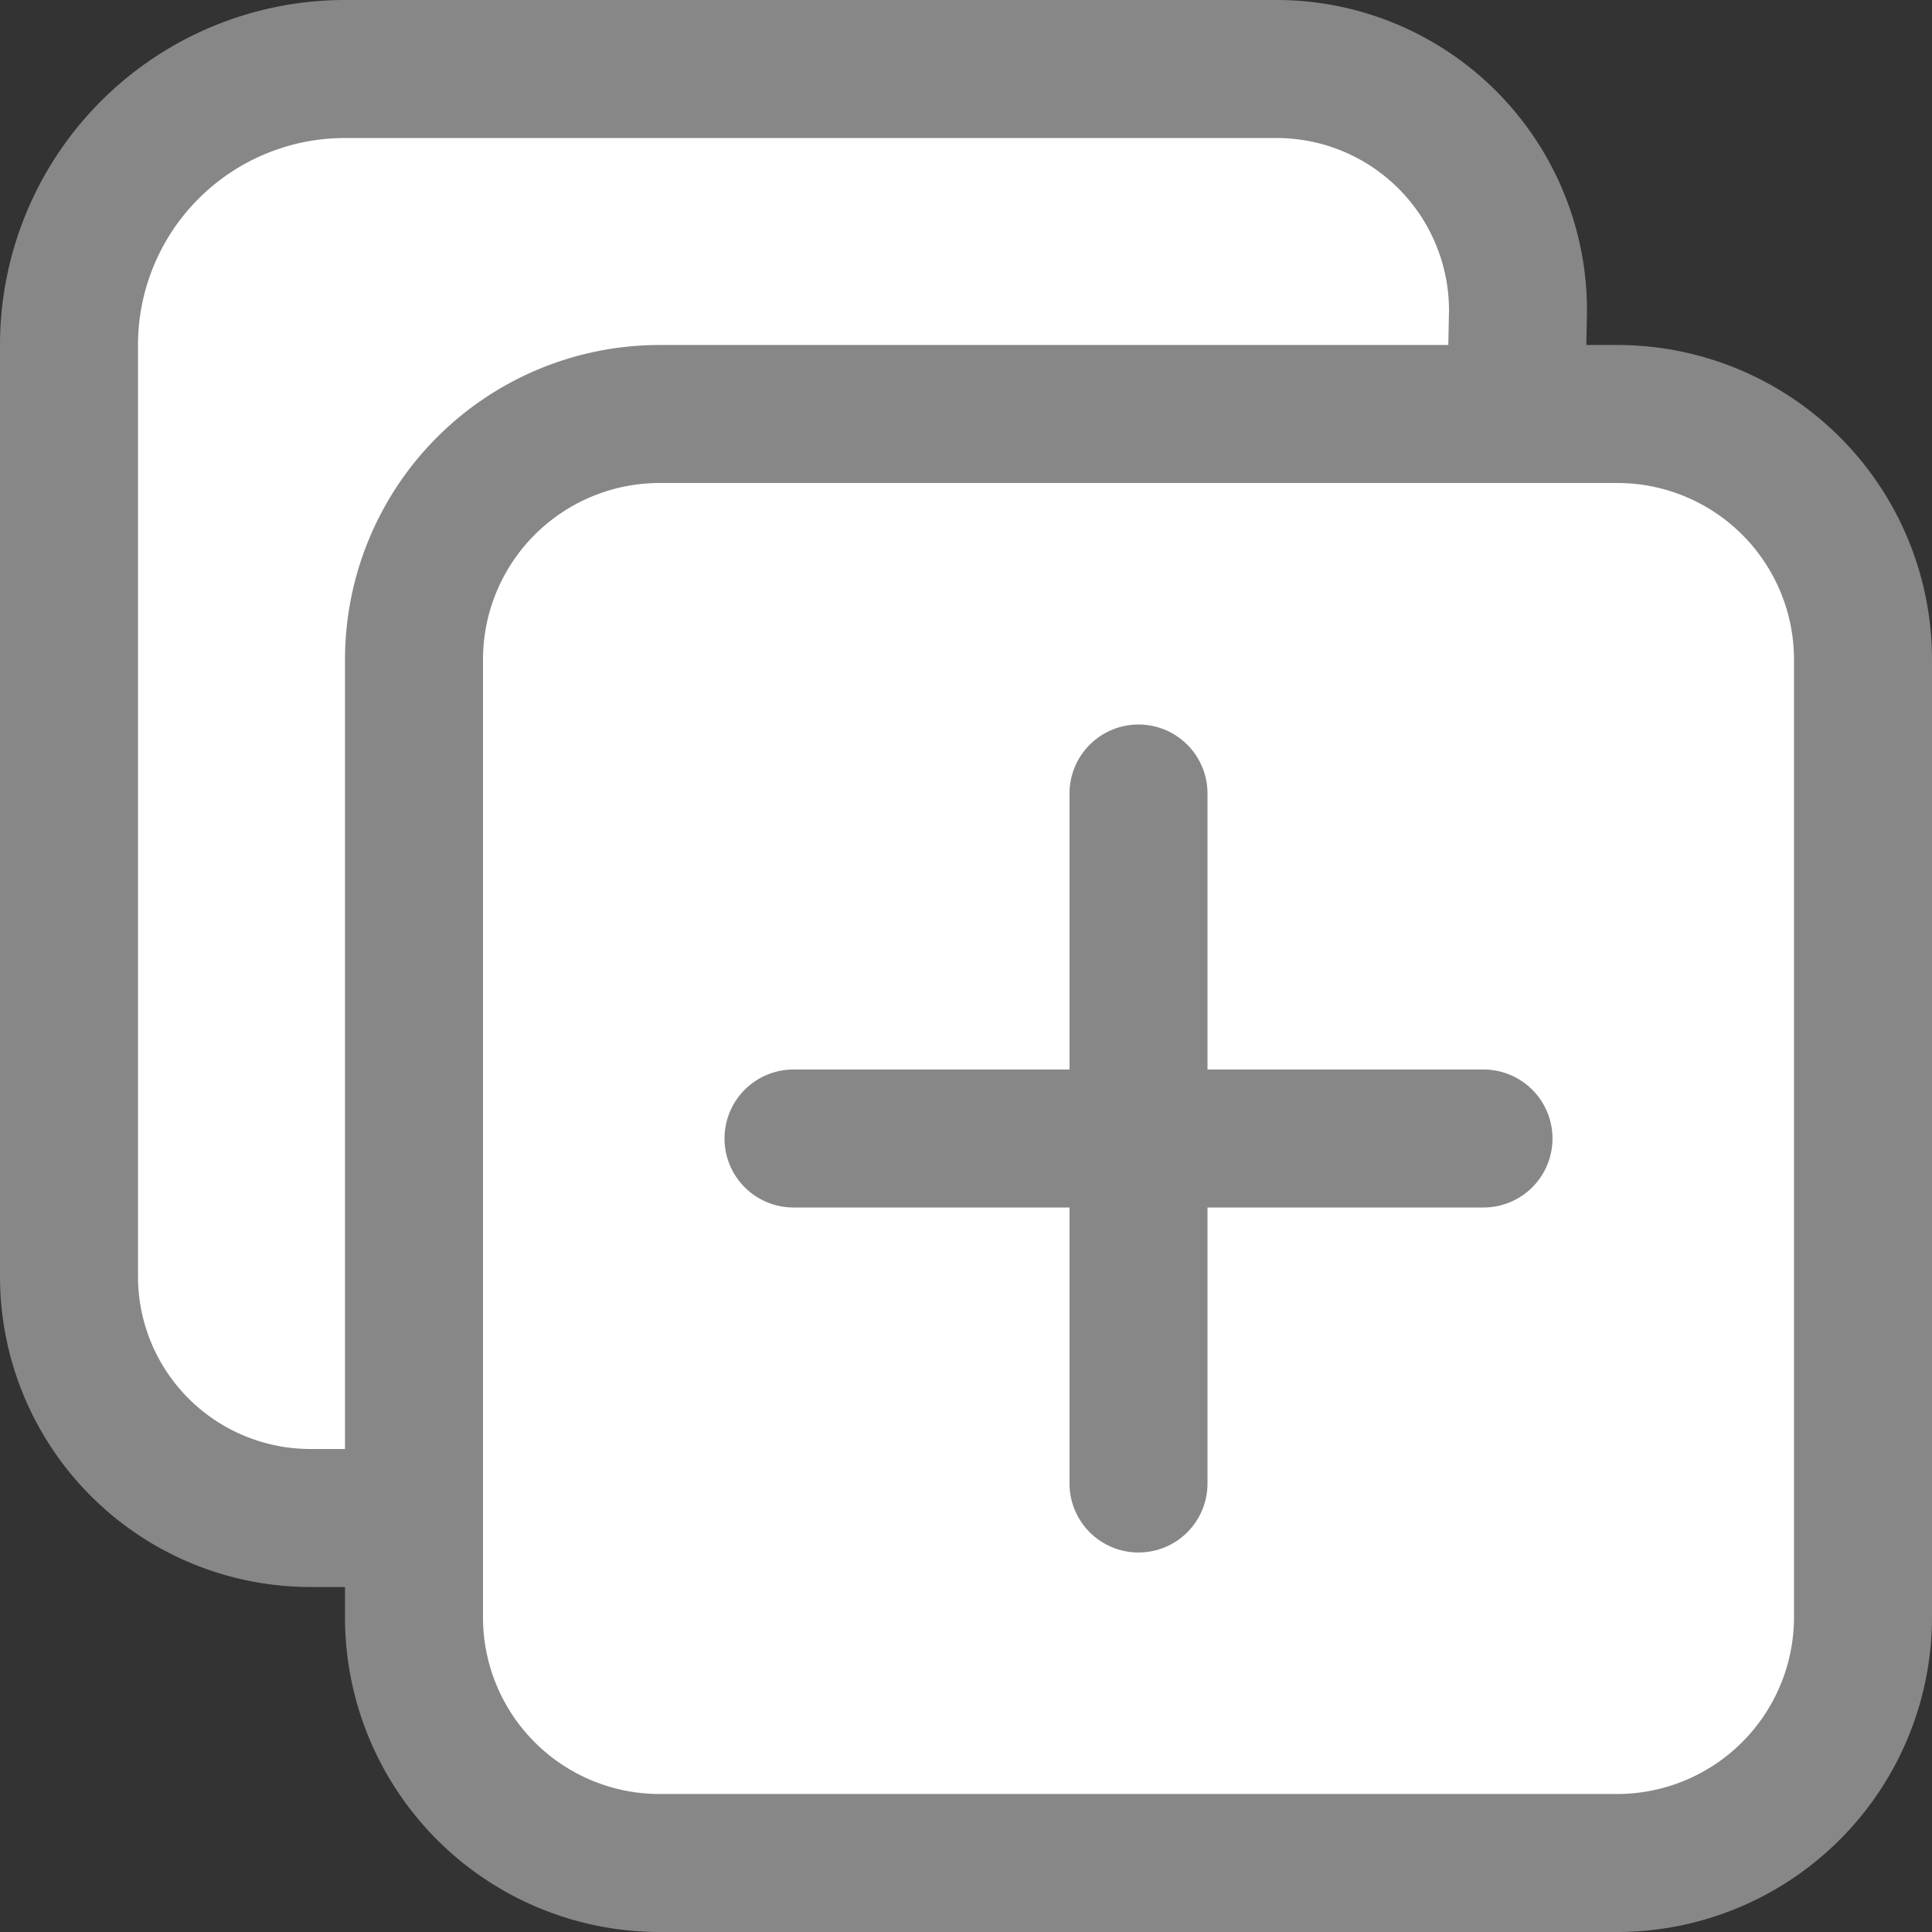
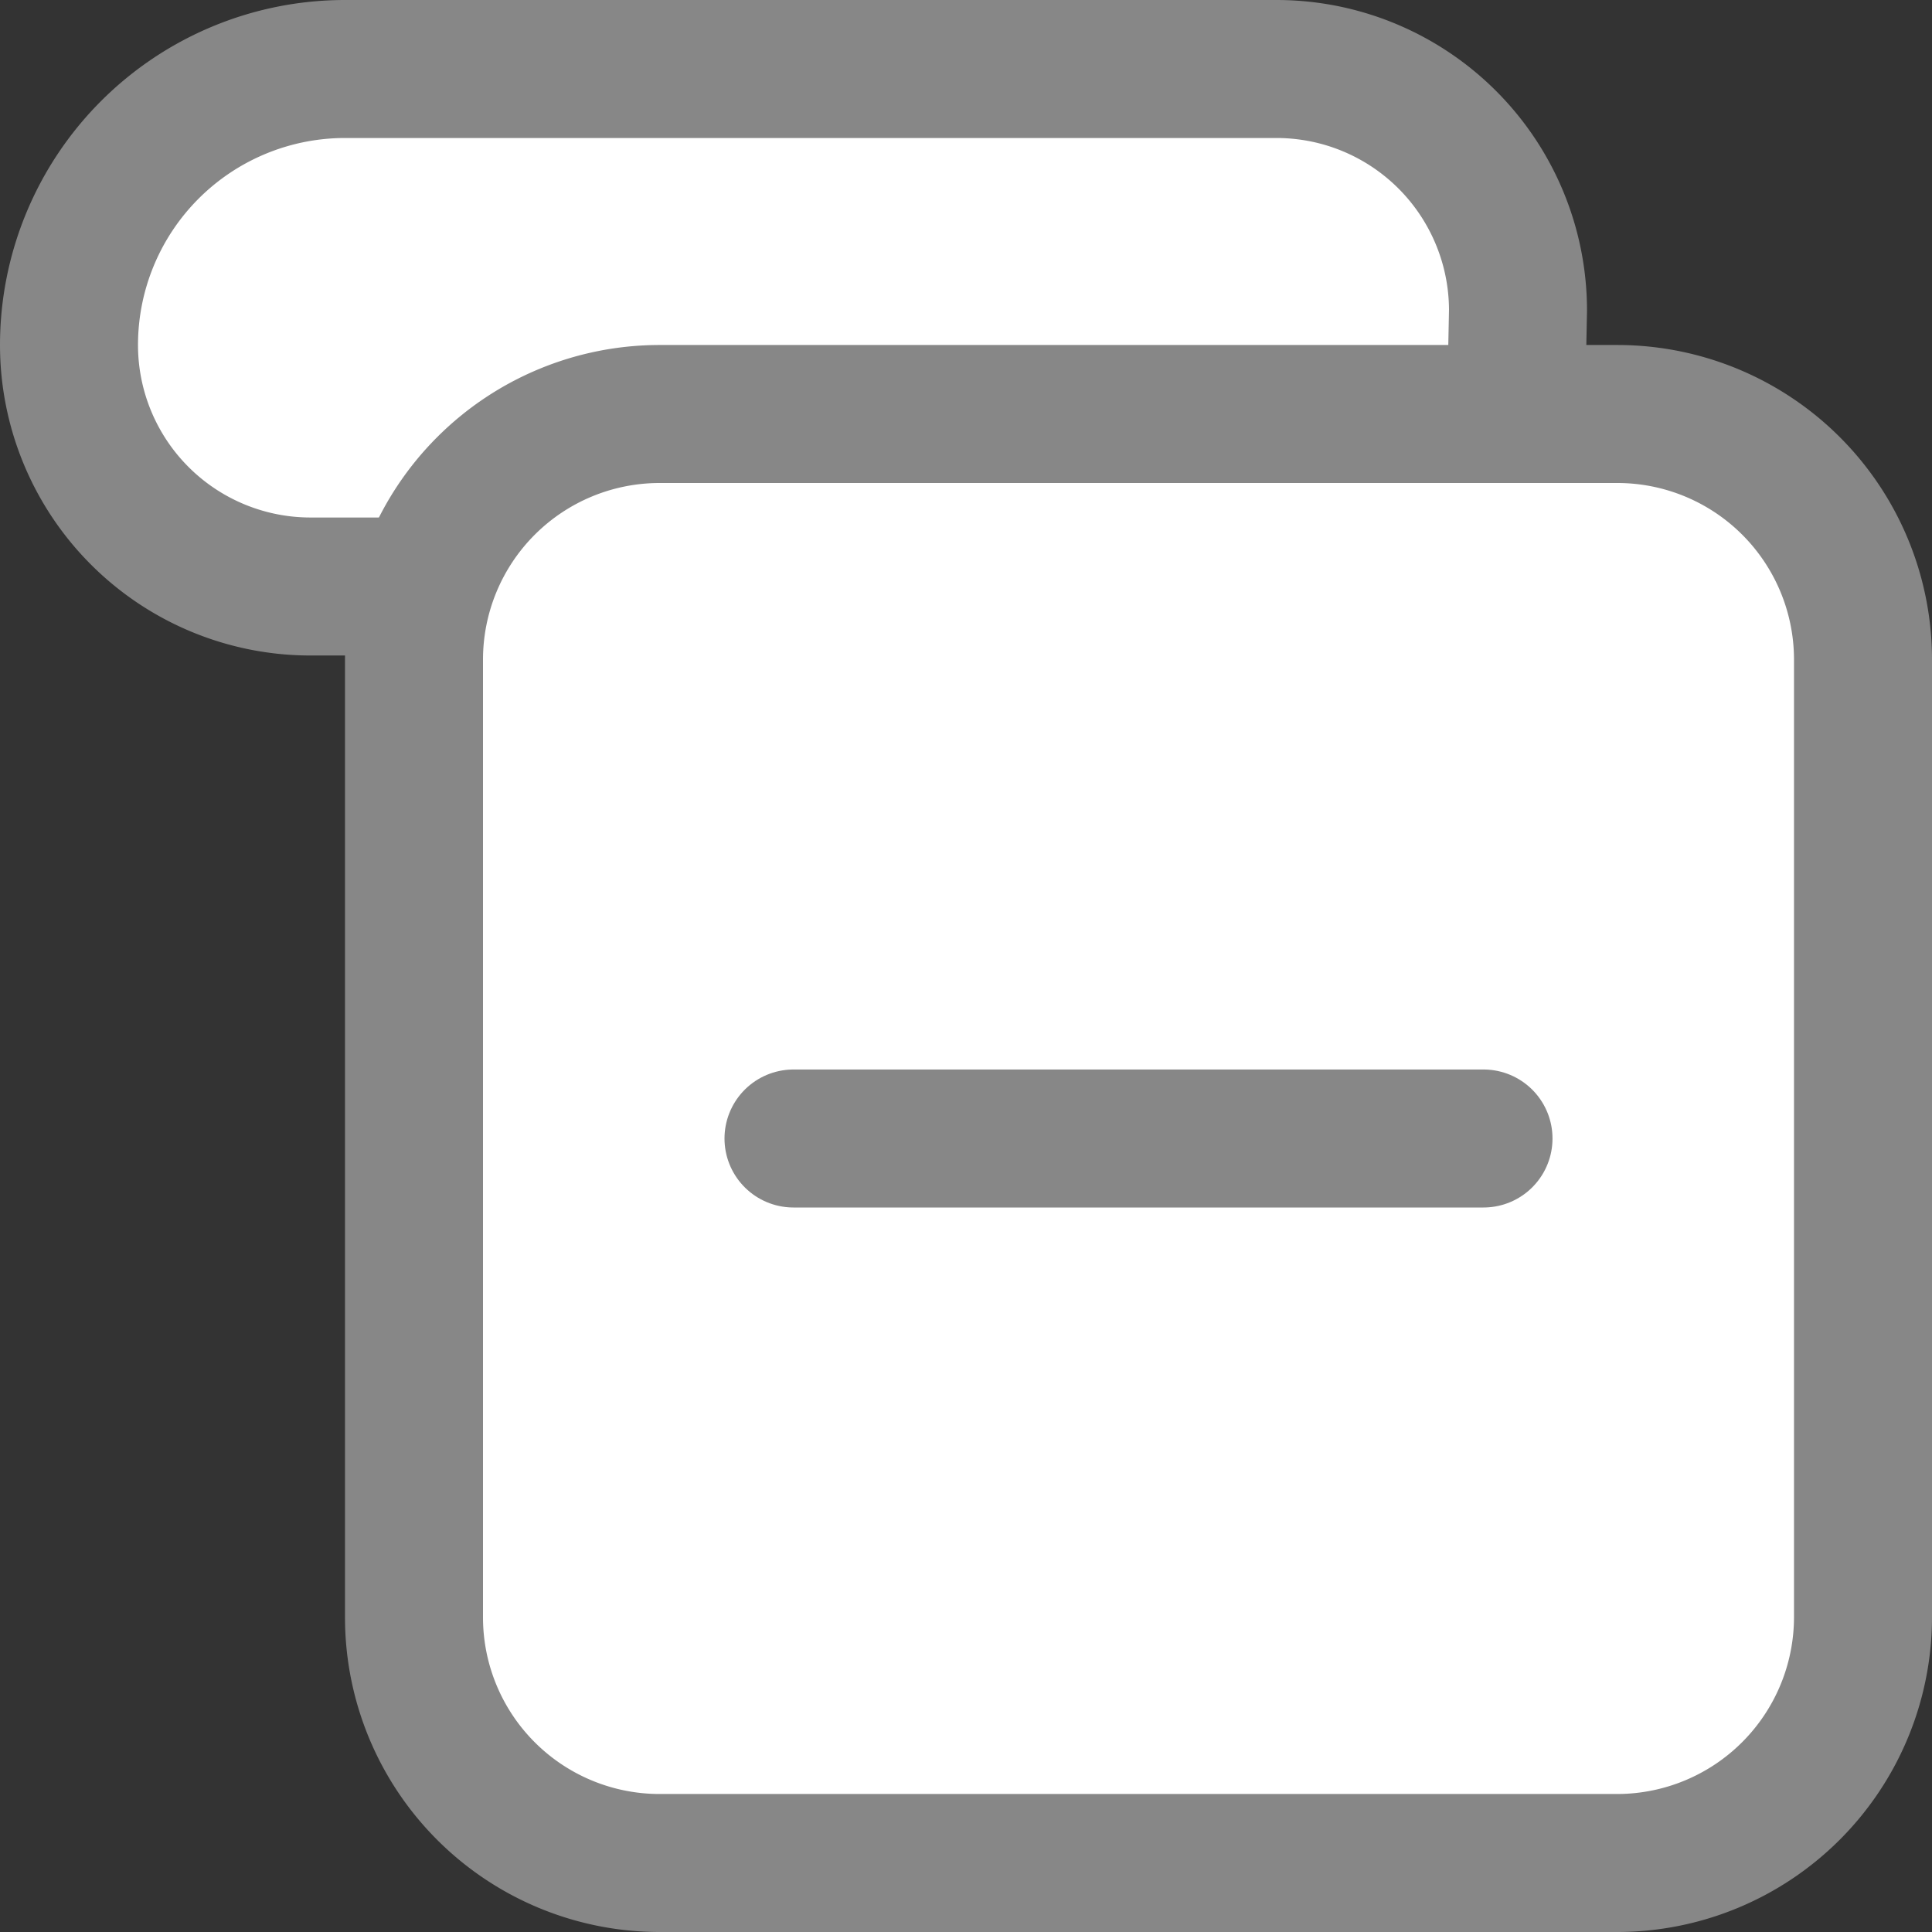
<svg xmlns="http://www.w3.org/2000/svg" id="b2271f3c-c72f-4b44-be4a-14942aa73908" data-name="Layer 1" width="56" height="56" viewBox="0 0 56 56">
  <rect x="0" y="0" width="56" height="56" fill="#333333" stroke="none" />
  <g id="acd711bc-b2de-4c61-a81a-6a7df019a67c" data-name="SVGRepo iconCarrier">
-     <path d="M47.94,16,48,13a7,7,0,0,0-7-7H14a8,8,0,0,0-8,8V41a7,7,0,0,0,7,7h3" transform="translate(-4 -4)" style="fill:#fff;stroke:#878787;stroke-linecap:round;stroke-linejoin:round;stroke-width:4px" />
+     <path d="M47.94,16,48,13a7,7,0,0,0-7-7H14a8,8,0,0,0-8,8a7,7,0,0,0,7,7h3" transform="translate(-4 -4)" style="fill:#fff;stroke:#878787;stroke-linecap:round;stroke-linejoin:round;stroke-width:4px" />
    <path d="M19.12,12H46.88A7.12,7.12,0,0,1,54,19.13V46.88A7.13,7.13,0,0,1,46.88,54H19.12A7.12,7.12,0,0,1,12,46.88V19.12A7.12,7.12,0,0,1,19.12,12Z" style="fill:#fff;stroke:#878787;stroke-linejoin:round;stroke-width:4px" />
-     <line x1="33" y1="23" x2="33" y2="43" style="fill:none;stroke:#878787;stroke-linecap:round;stroke-linejoin:round;stroke-width:4px" />
    <line x1="43" y1="33" x2="23" y2="33" style="fill:none;stroke:#878787;stroke-linecap:round;stroke-linejoin:round;stroke-width:4px" />
  </g>
</svg>